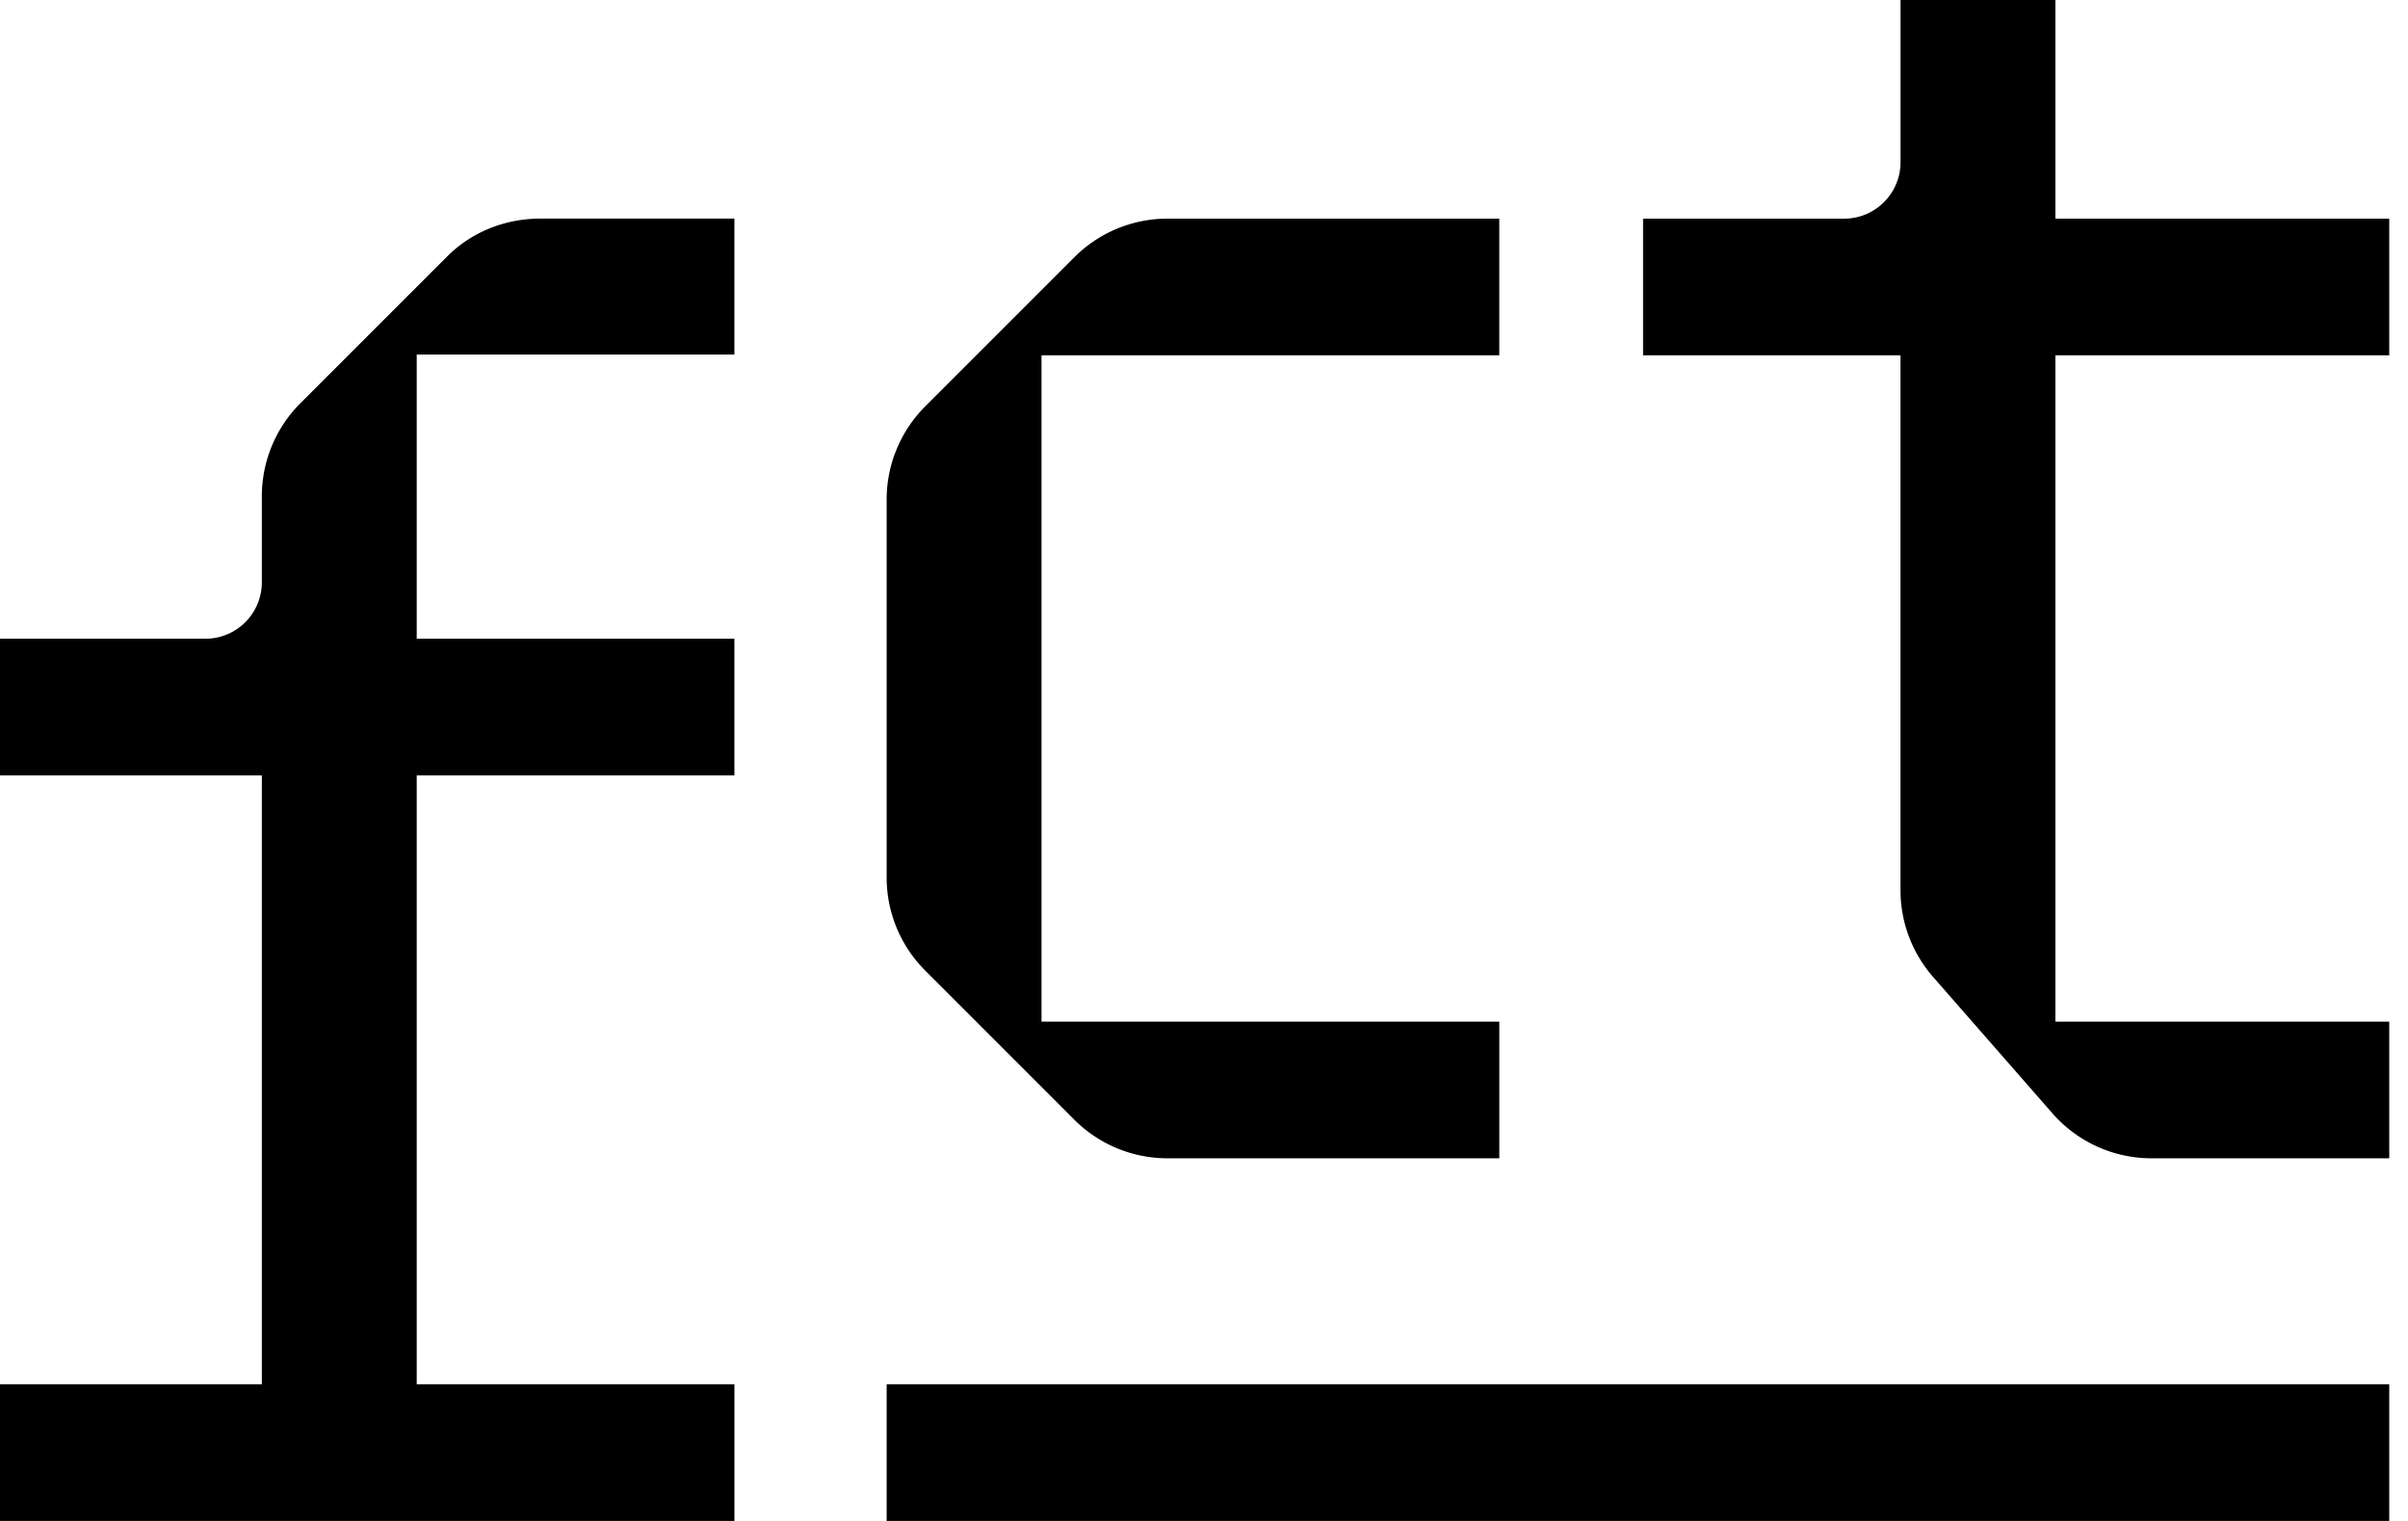
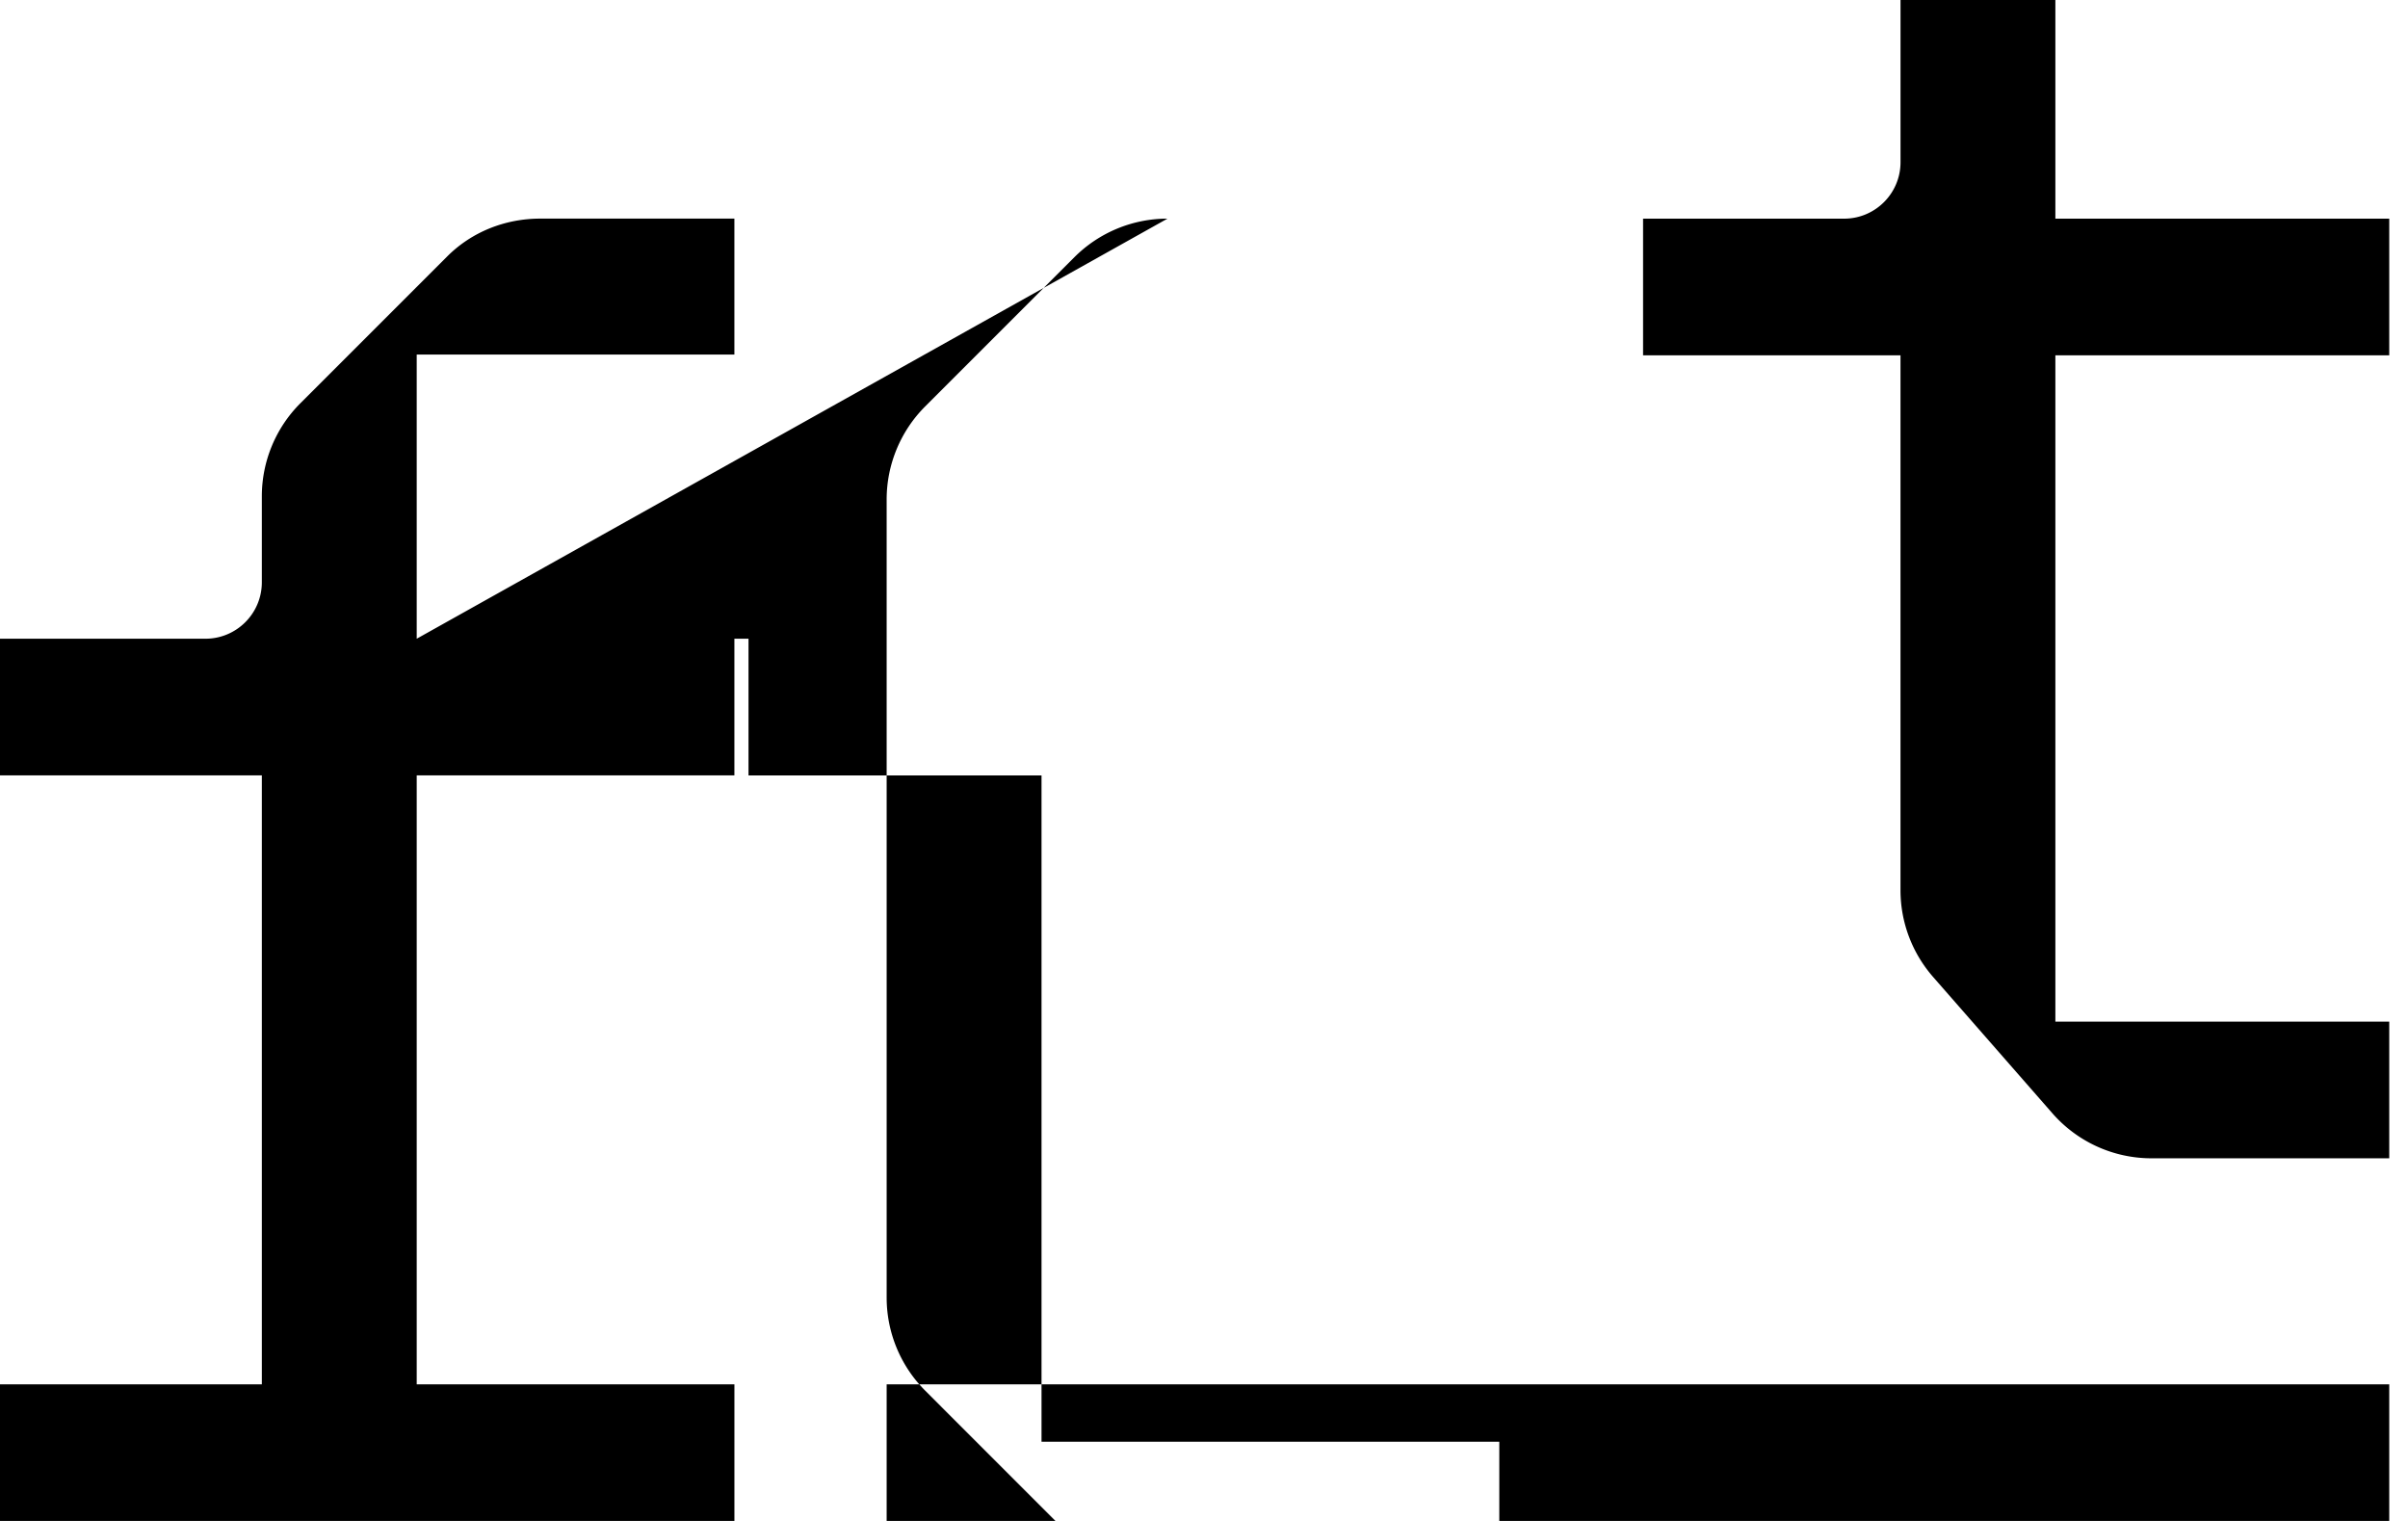
<svg xmlns="http://www.w3.org/2000/svg" width="95" height="60" fill="none">
-   <path fill-rule="evenodd" clip-rule="evenodd" d="M16.44 25.197h12.533v5.391H16.44V54.61h12.534V60H0v-5.39h10.33V30.587H0v-5.39h8.104c1.23 0 2.226-.997 2.226-2.227v-3.39c0-1.378.547-2.699 1.521-3.673l5.791-5.79c.974-.975 2.295-1.493 3.673-1.493h7.658v5.362H16.44v11.21zM46.059 8.625h13.09v5.392H41.09v26.287h18.06v5.39H46.059a5.194 5.194 0 0 1-3.673-1.52l-5.884-5.885a5.194 5.194 0 0 1-1.522-3.673V19.704c0-1.378.548-2.699 1.522-3.673l5.884-5.884a5.194 5.194 0 0 1 3.673-1.522zM74.978 35.118V14.016H64.822v-5.39h7.93c1.23 0 2.227-.997 2.227-2.227V0h6.109v8.625H94.26v5.391H81.088v26.287H94.26v5.391h-9.378a5.194 5.194 0 0 1-3.909-1.773l-4.71-5.383a5.194 5.194 0 0 1-1.285-3.42zM34.98 60h59.28v-5.39H34.98V60z" fill="#000" />
+   <path fill-rule="evenodd" clip-rule="evenodd" d="M16.44 25.197h12.533v5.391H16.44V54.61h12.534V60H0v-5.39h10.33V30.587H0v-5.39h8.104c1.23 0 2.226-.997 2.226-2.227v-3.39c0-1.378.547-2.699 1.521-3.673l5.791-5.79c.974-.975 2.295-1.493 3.673-1.493h7.658v5.362H16.44v11.21zh13.09v5.392H41.09v26.287h18.06v5.39H46.059a5.194 5.194 0 0 1-3.673-1.52l-5.884-5.885a5.194 5.194 0 0 1-1.522-3.673V19.704c0-1.378.548-2.699 1.522-3.673l5.884-5.884a5.194 5.194 0 0 1 3.673-1.522zM74.978 35.118V14.016H64.822v-5.39h7.93c1.23 0 2.227-.997 2.227-2.227V0h6.109v8.625H94.26v5.391H81.088v26.287H94.26v5.391h-9.378a5.194 5.194 0 0 1-3.909-1.773l-4.71-5.383a5.194 5.194 0 0 1-1.285-3.42zM34.98 60h59.28v-5.39H34.98V60z" fill="#000" />
</svg>